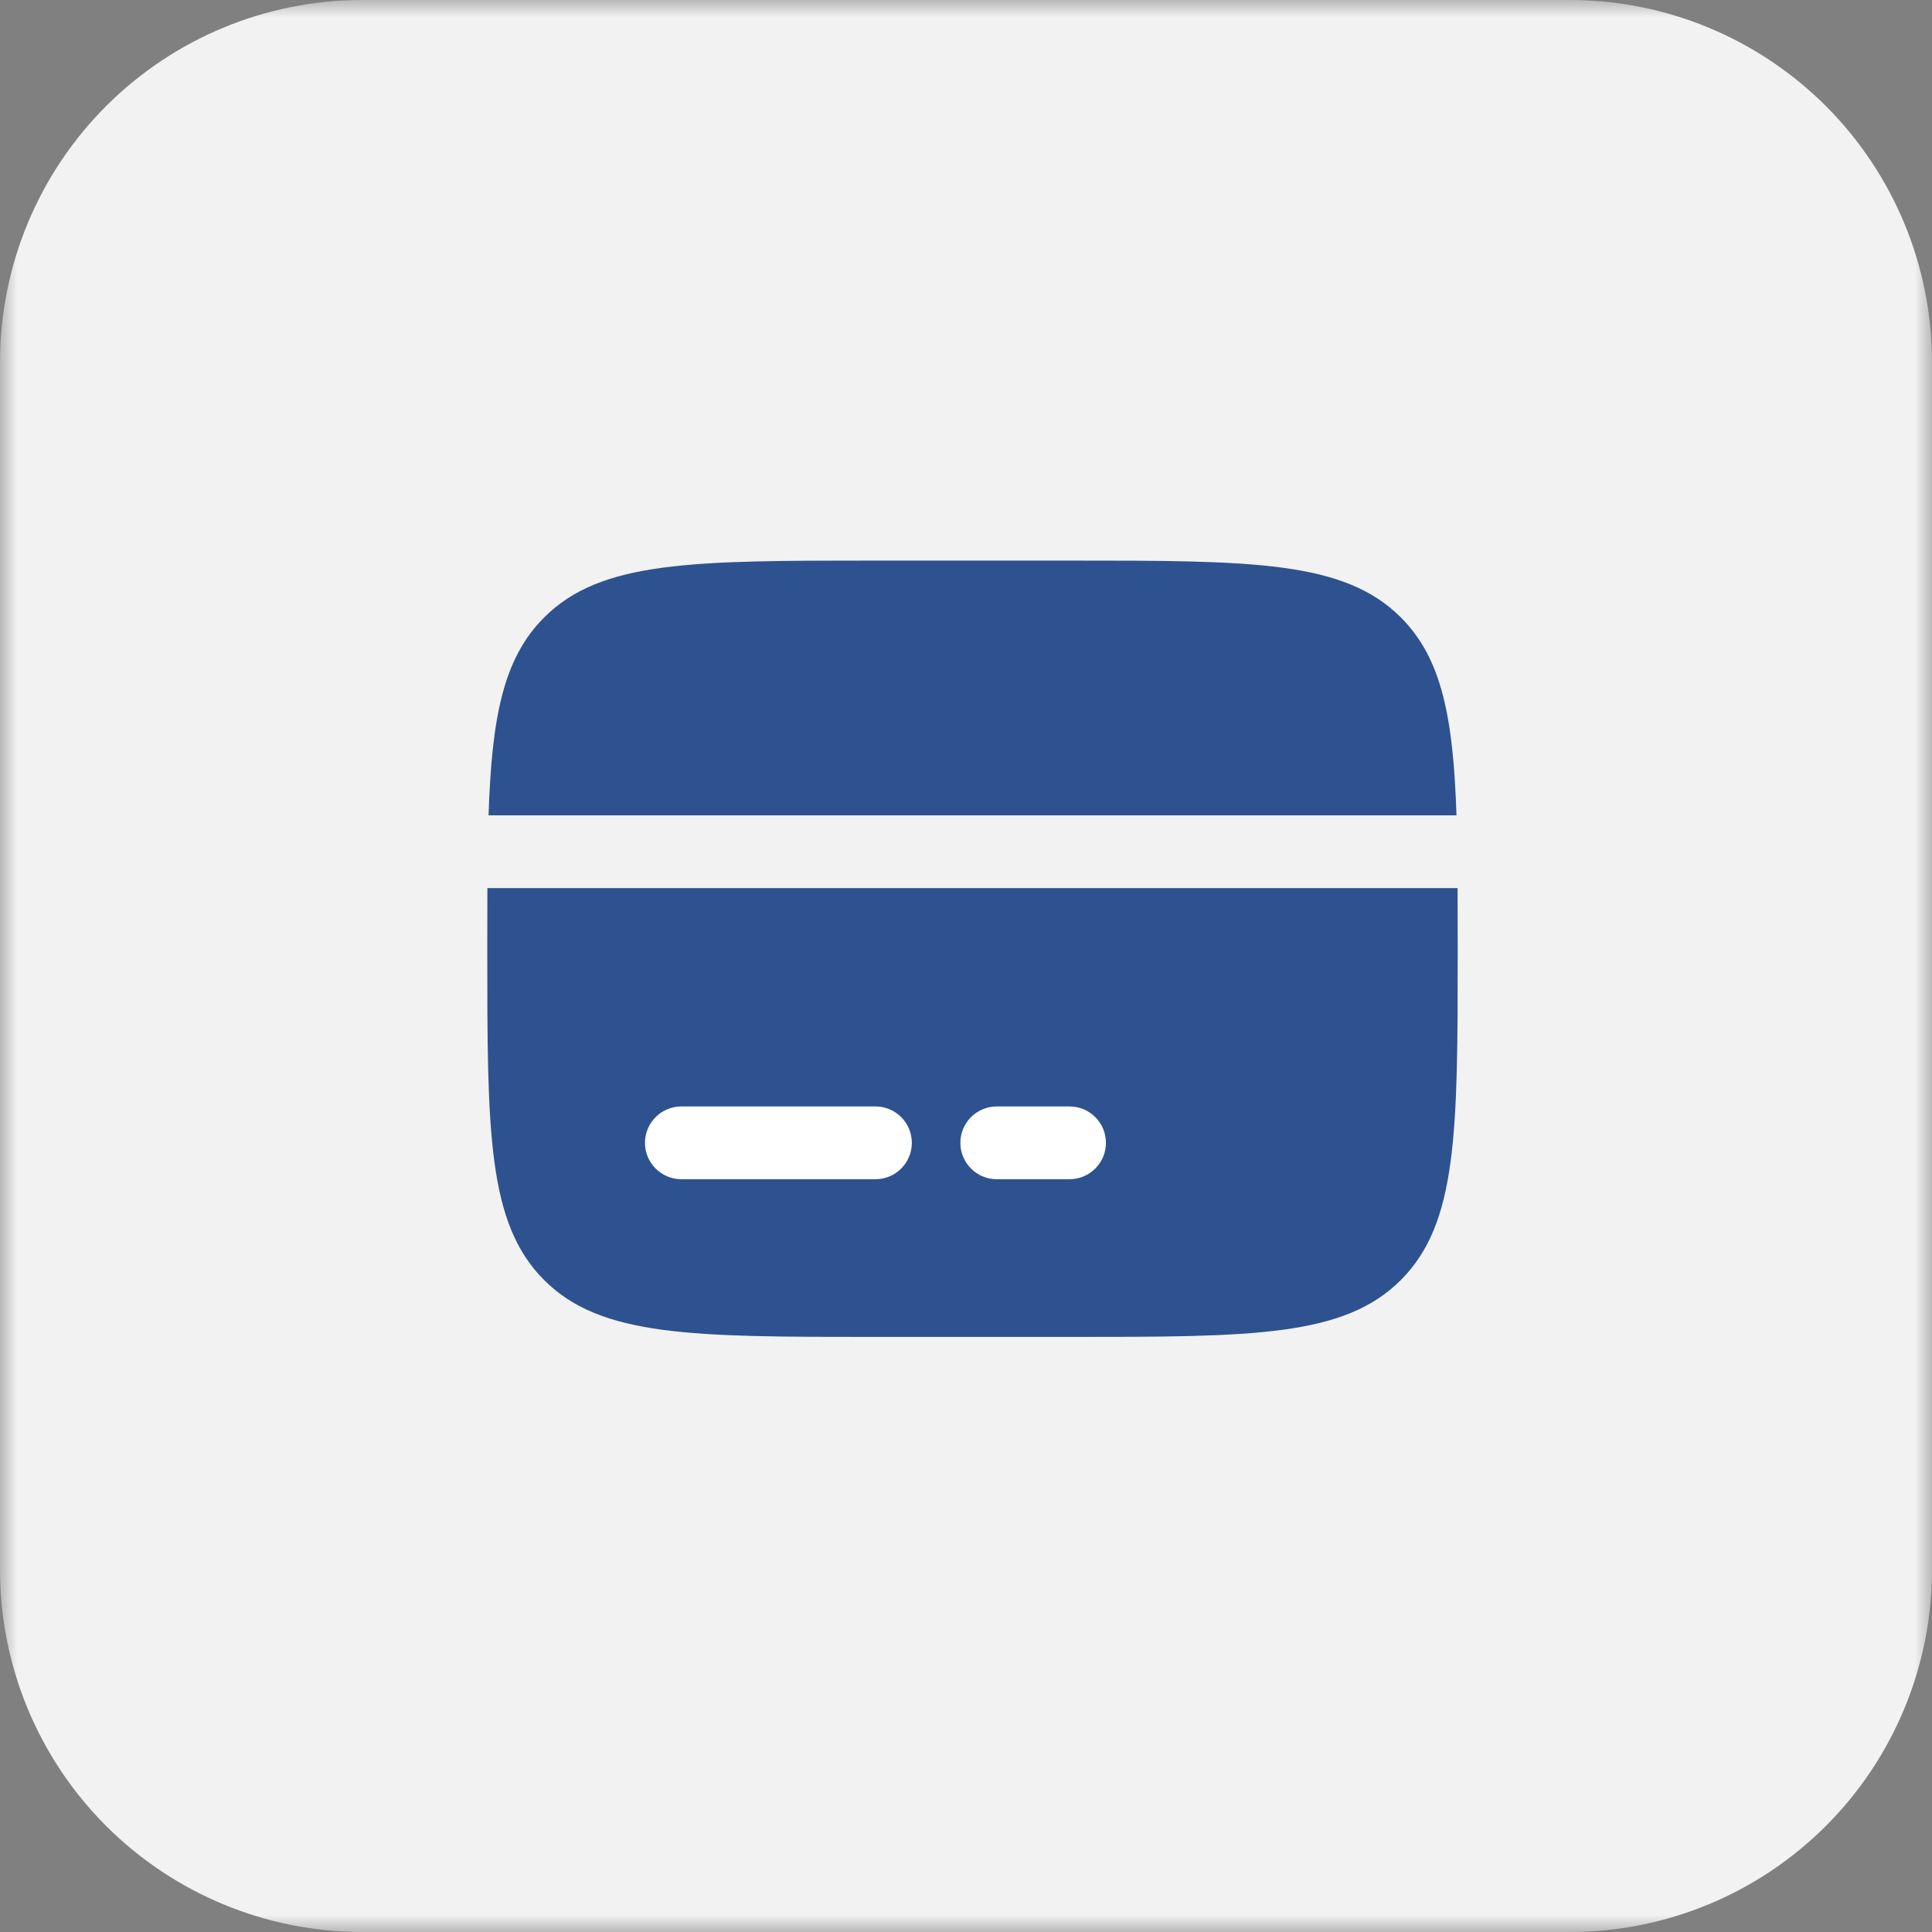
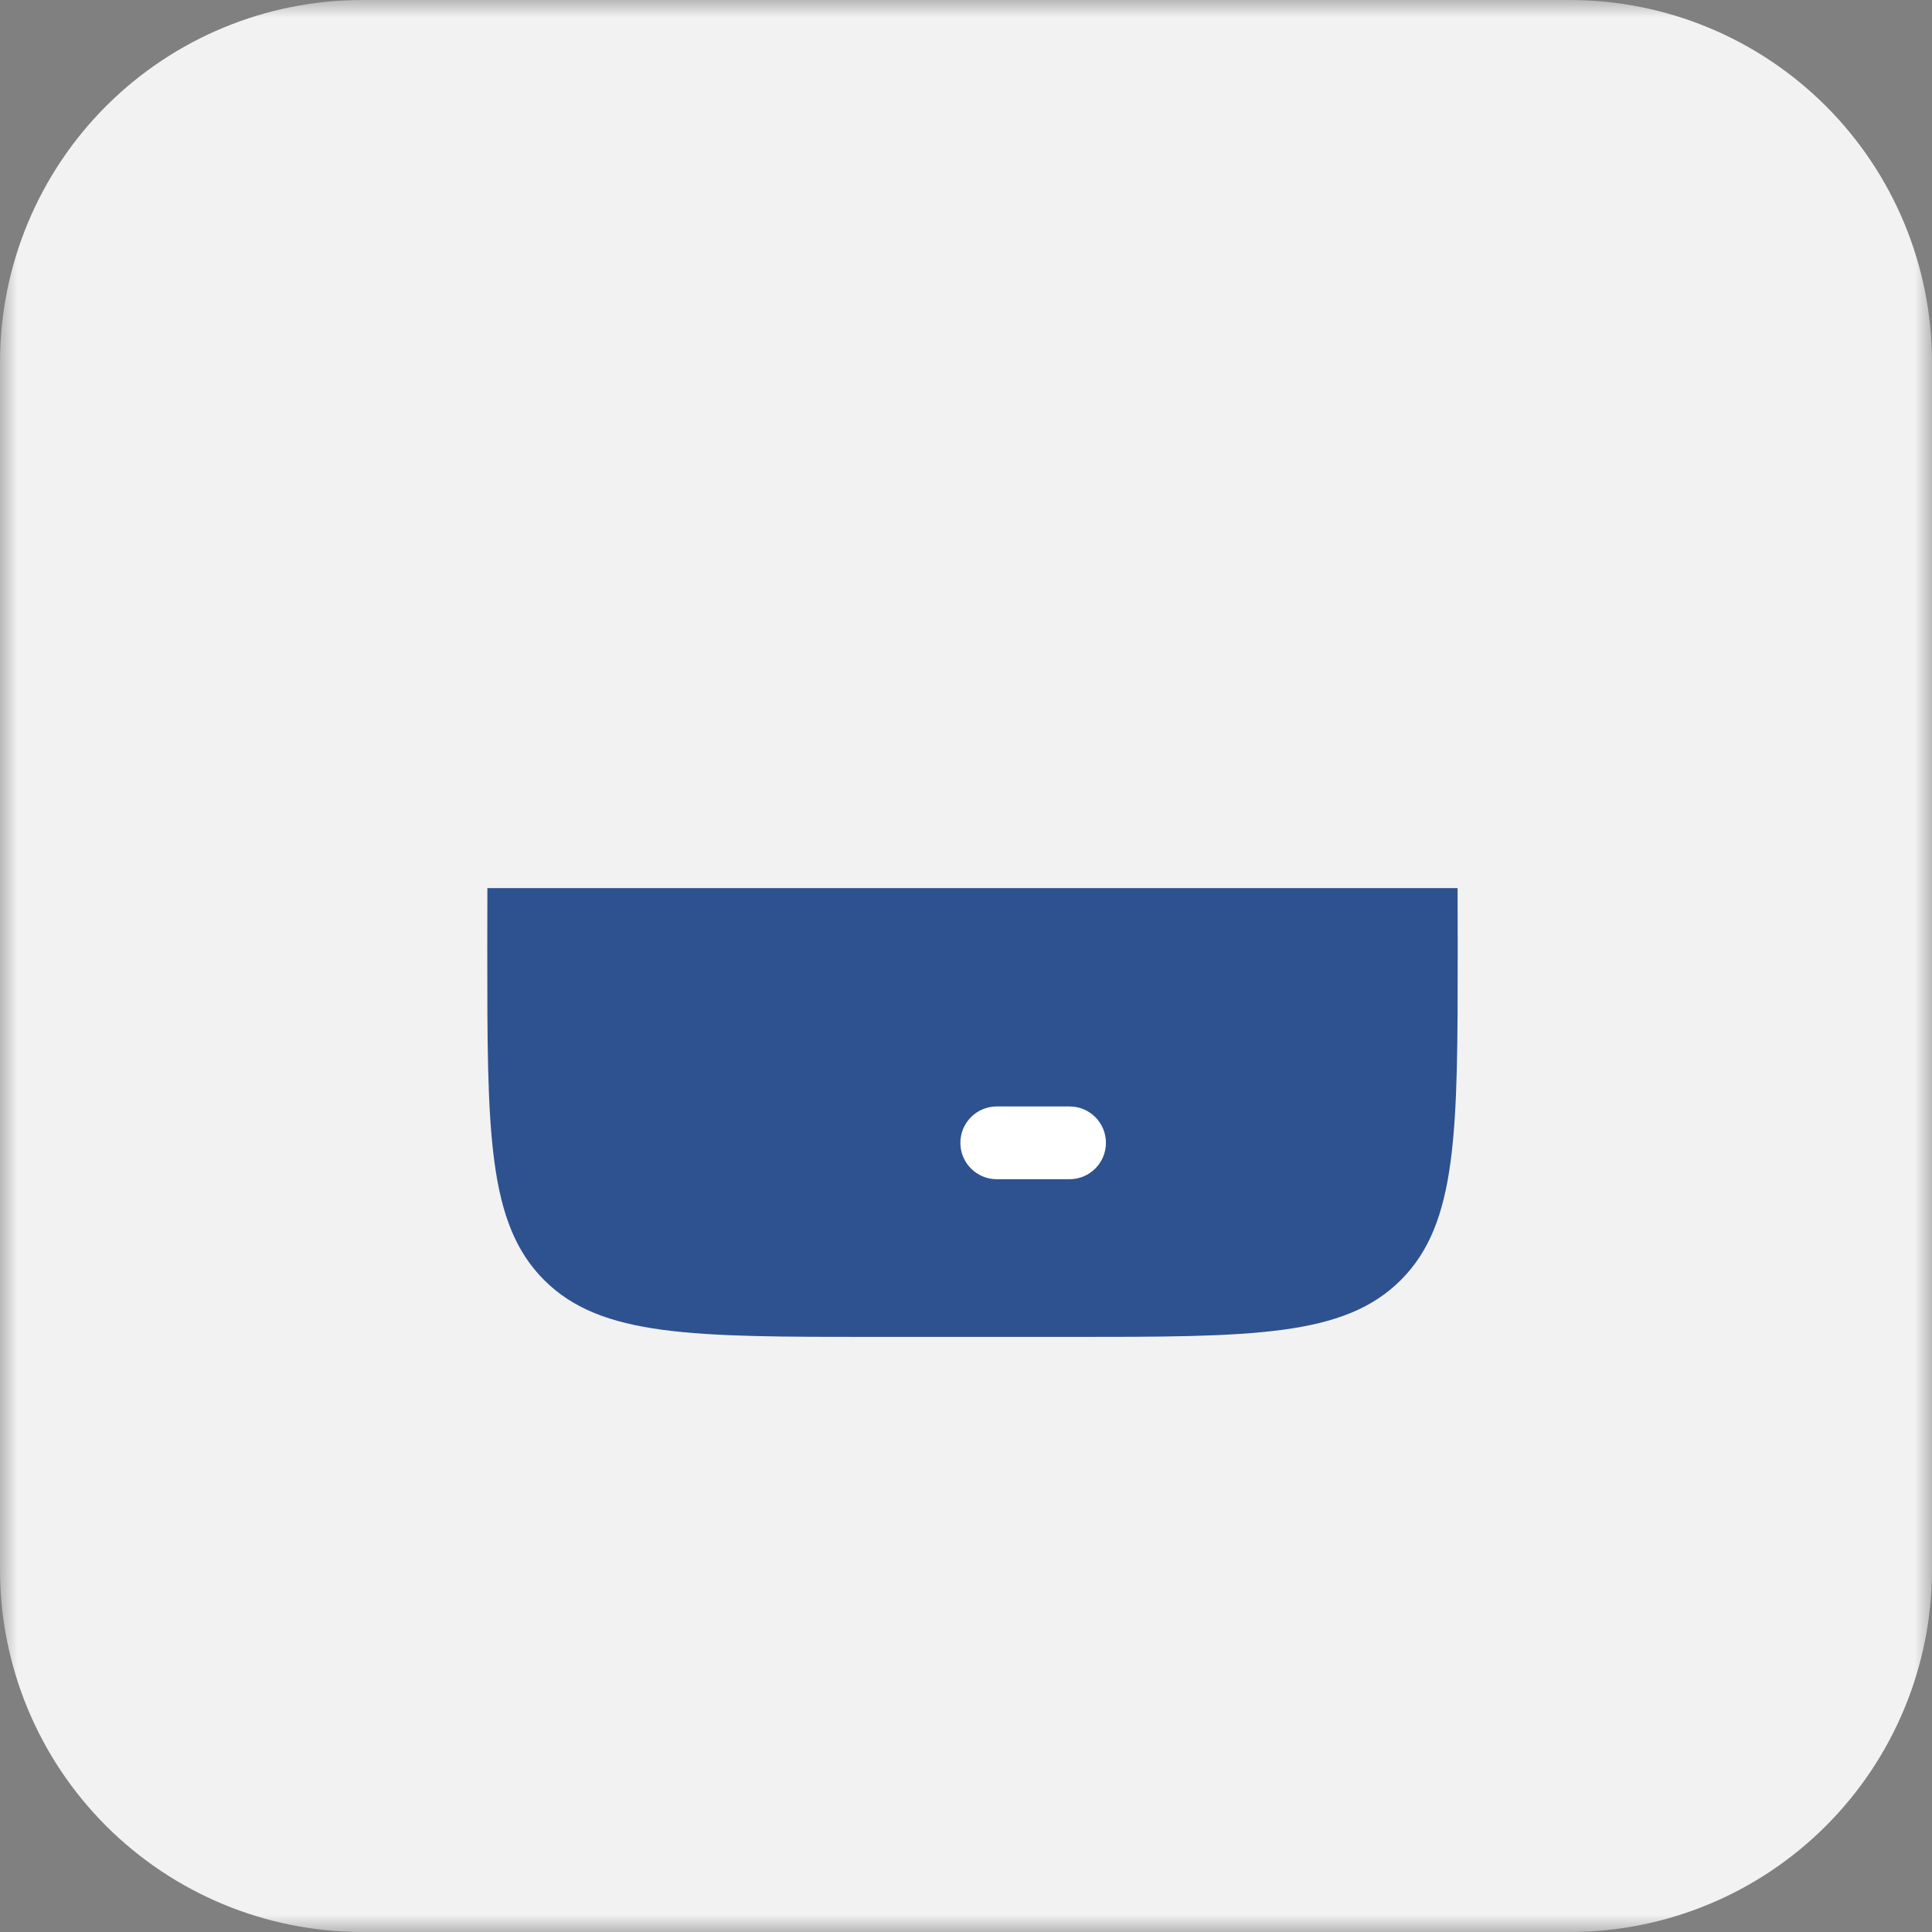
<svg xmlns="http://www.w3.org/2000/svg" width="56" height="56" viewBox="0 0 56 56" fill="none">
  <rect x="0" y="0" width="56" height="56" fill="#808080" stroke="none" />
  <g clip-path="url(#clip0_4374_40)">
    <mask id="mask0_4374_40" style="mask-type:luminance" maskUnits="userSpaceOnUse" x="0" y="0" width="56" height="56">
      <path d="M56 0H0V56H56V0Z" fill="white" />
    </mask>
    <g mask="url(#mask0_4374_40)">
      <path d="M45.5 56H10.5C7.715 56 5.045 54.894 3.075 52.925C1.106 50.956 0 48.285 0 45.5V10.5C0 7.715 1.106 5.045 3.075 3.075C5.045 1.106 7.715 0 10.5 0H45.5C48.285 0 50.956 1.106 52.925 3.075C54.894 5.045 56 7.715 56 10.5V45.5C56 48.285 54.894 50.956 52.925 52.925C50.956 54.894 48.285 56 45.5 56Z" fill="#F2F2F2" />
    </g>
    <g clip-path="url(#clip1_4374_40)">
-       <path d="M31.002 16.249H25.376C20.072 16.249 17.42 16.249 15.773 17.897C14.586 19.083 14.254 20.79 14.161 23.633H42.217C42.124 20.79 41.791 19.083 40.605 17.897C38.957 16.249 36.305 16.249 31.002 16.249Z" fill="#2E528F" />
      <path d="M25.375 38.751H31.001C36.304 38.751 38.956 38.751 40.604 37.103C42.252 35.456 42.252 32.804 42.252 27.5C42.252 26.879 42.252 26.294 42.249 25.742H14.127C14.124 26.294 14.124 26.879 14.124 27.5C14.124 32.804 14.124 35.456 15.772 37.103C17.419 38.751 20.071 38.751 25.375 38.751Z" fill="#2E528F" />
-       <path fill-rule="evenodd" clip-rule="evenodd" d="M18.695 33.126C18.695 32.543 19.168 32.071 19.75 32.071H25.376C25.958 32.071 26.43 32.543 26.43 33.126C26.43 33.708 25.958 34.18 25.376 34.18H19.75C19.168 34.18 18.695 33.708 18.695 33.126Z" fill="white" />
      <path fill-rule="evenodd" clip-rule="evenodd" d="M27.837 33.126C27.837 32.543 28.309 32.071 28.892 32.071H31.001C31.584 32.071 32.056 32.543 32.056 33.126C32.056 33.708 31.584 34.18 31.001 34.18H28.892C28.309 34.18 27.837 33.708 27.837 33.126Z" fill="white" />
    </g>
  </g>
  <defs>
    <clipPath id="clip0_4374_40">
      <rect width="56" height="56" fill="white" />
    </clipPath>
    <clipPath id="clip1_4374_40">
      <rect width="28.377" height="23" fill="white" transform="translate(14 16)" />
    </clipPath>
  </defs>
</svg>